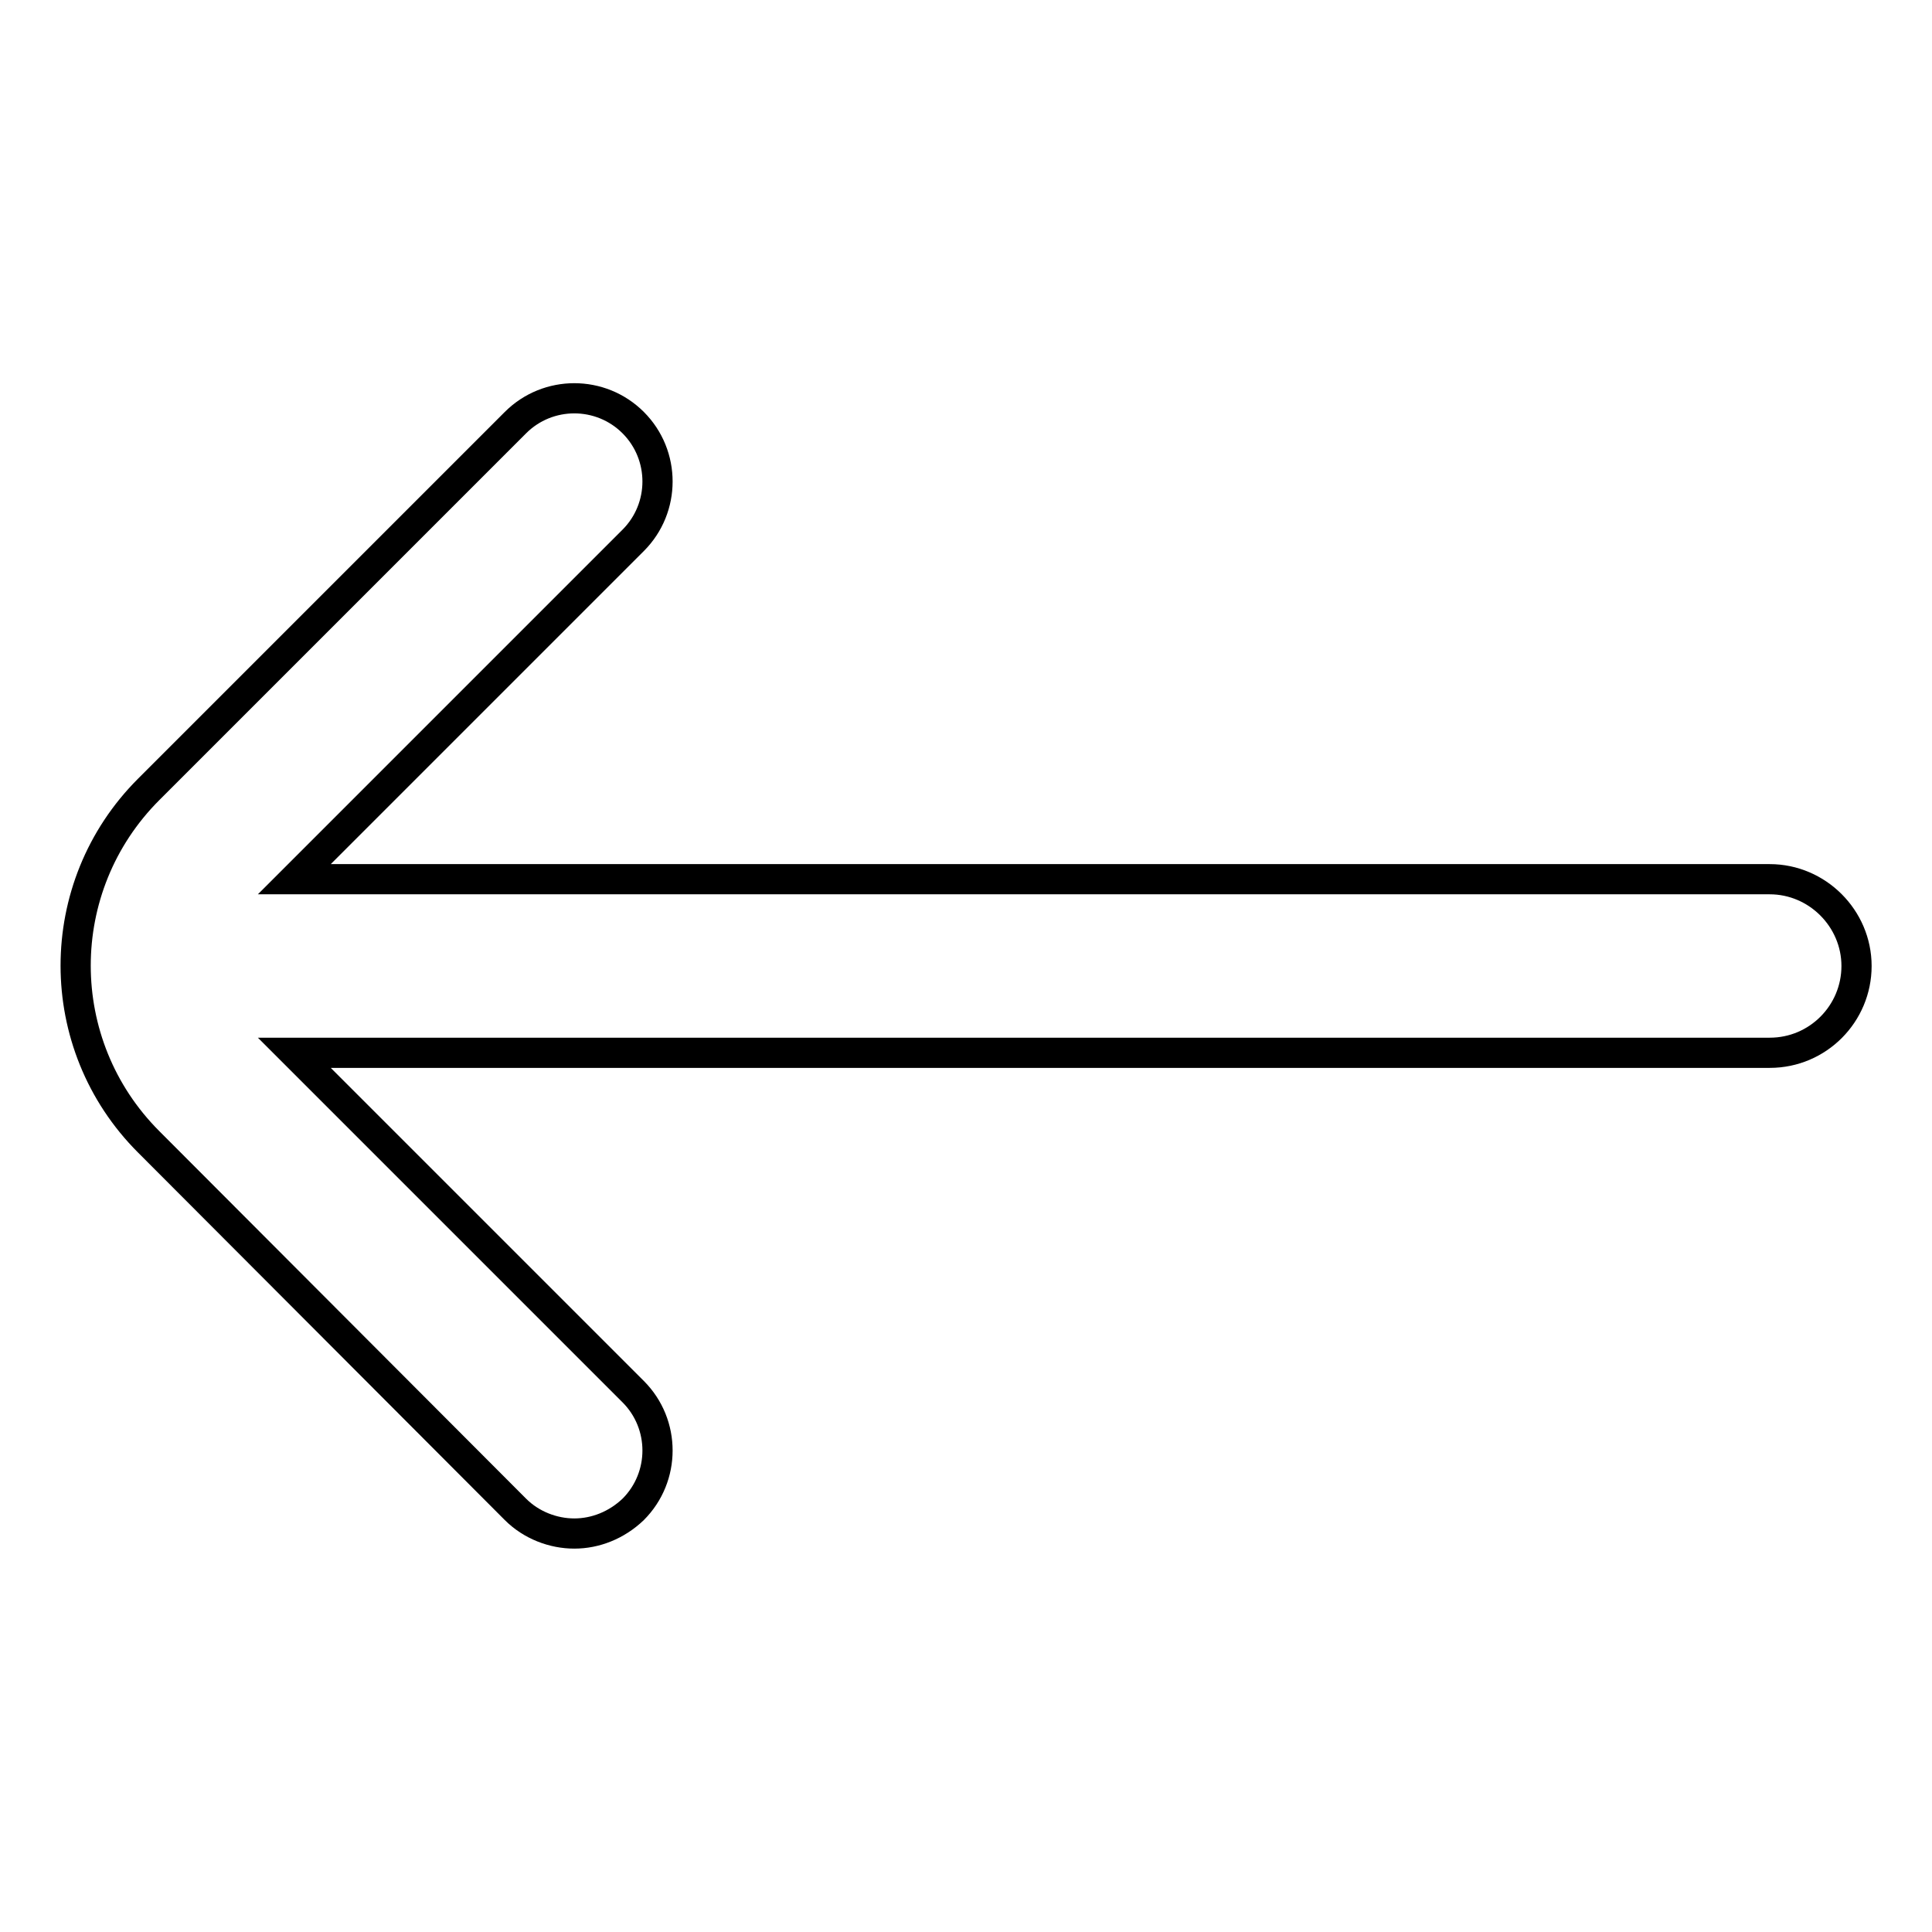
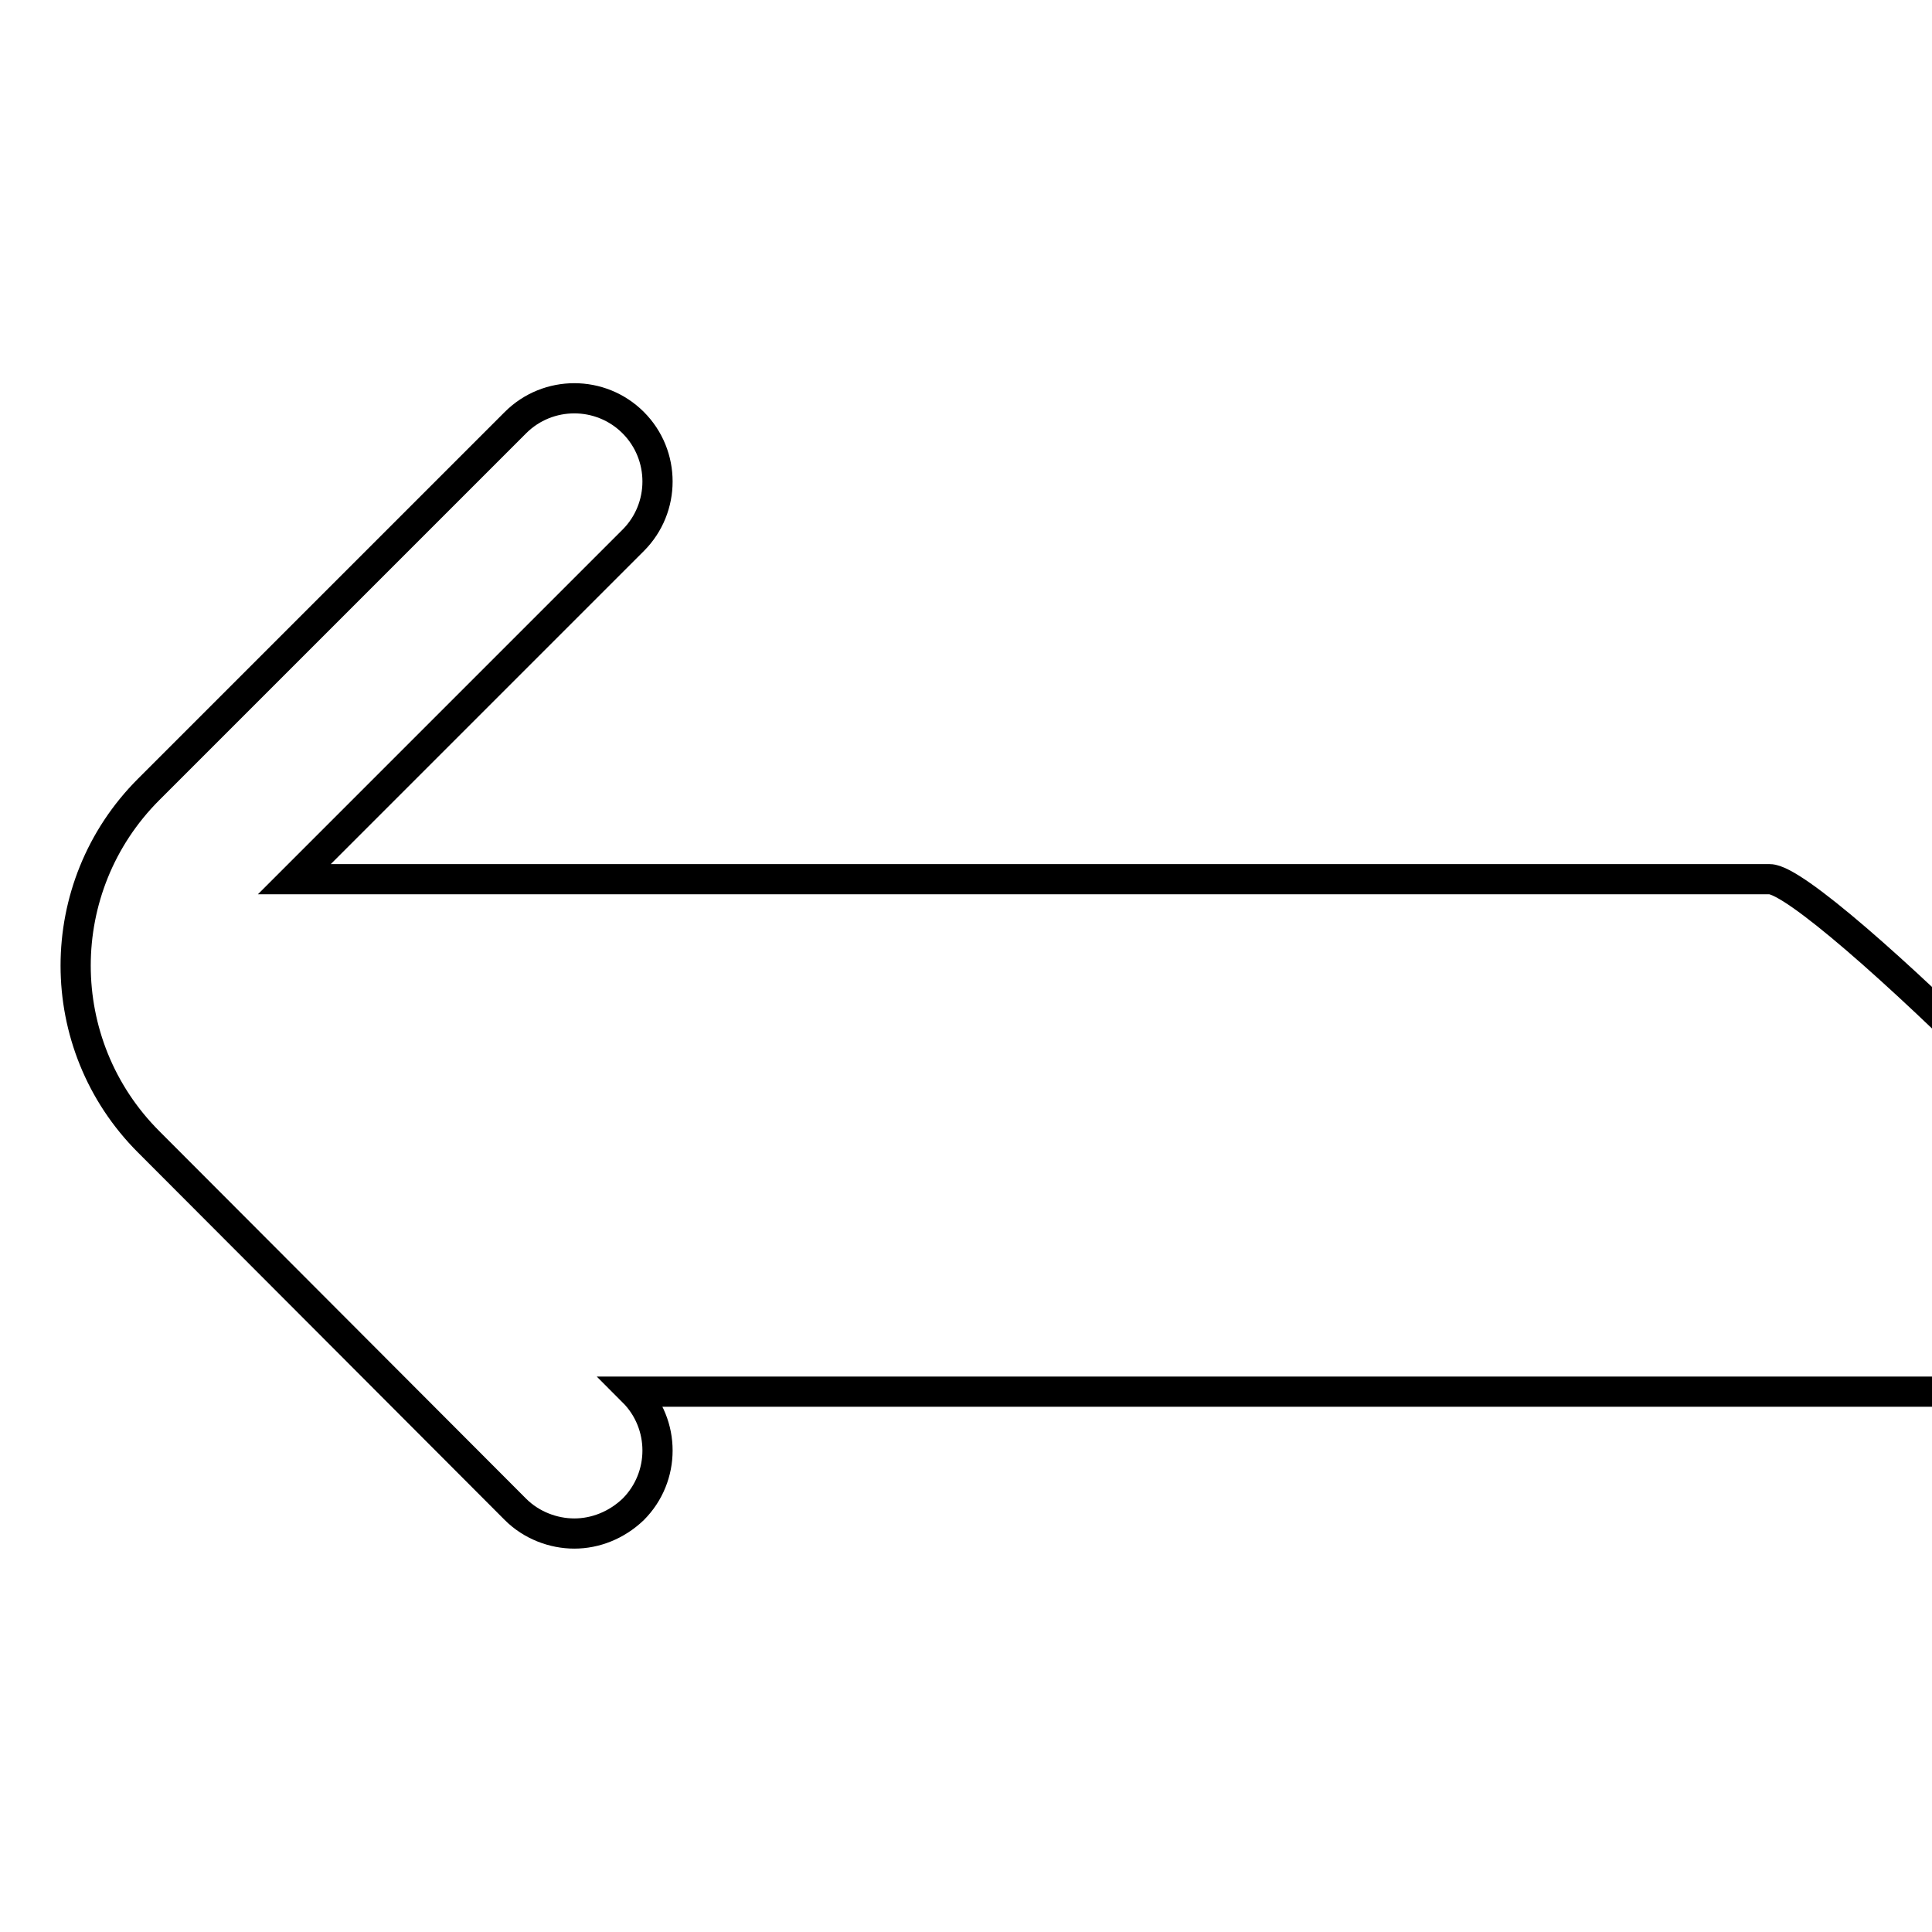
<svg xmlns="http://www.w3.org/2000/svg" version="1.1" x="0px" y="0px" viewBox="0 0 256 256" enable-background="new 0 0 256 256" xml:space="preserve">
  <g>
    <g>
-       <path stroke-width="4" fill-opacity="0" stroke="#000000" d="M234.5,116.5H39l44.9-44.9c4.3-4.3,4.3-11.3,0-15.6c-4.3-4.3-11.3-4.3-15.6,0l-48.6,48.6c-12.9,12.9-12.9,33.8,0,46.7L68.3,200c2.1,2.1,5,3.2,7.8,3.2c2.8,0,5.6-1.1,7.8-3.2c4.3-4.3,4.3-11.3,0-15.6L39,139.5h195.5c6.4,0,11.5-5.2,11.5-11.5S240.8,116.5,234.5,116.5z" />
+       <path stroke-width="4" fill-opacity="0" stroke="#000000" d="M234.5,116.5H39l44.9-44.9c4.3-4.3,4.3-11.3,0-15.6c-4.3-4.3-11.3-4.3-15.6,0l-48.6,48.6c-12.9,12.9-12.9,33.8,0,46.7L68.3,200c2.1,2.1,5,3.2,7.8,3.2c2.8,0,5.6-1.1,7.8-3.2c4.3-4.3,4.3-11.3,0-15.6h195.5c6.4,0,11.5-5.2,11.5-11.5S240.8,116.5,234.5,116.5z" />
    </g>
  </g>
</svg>